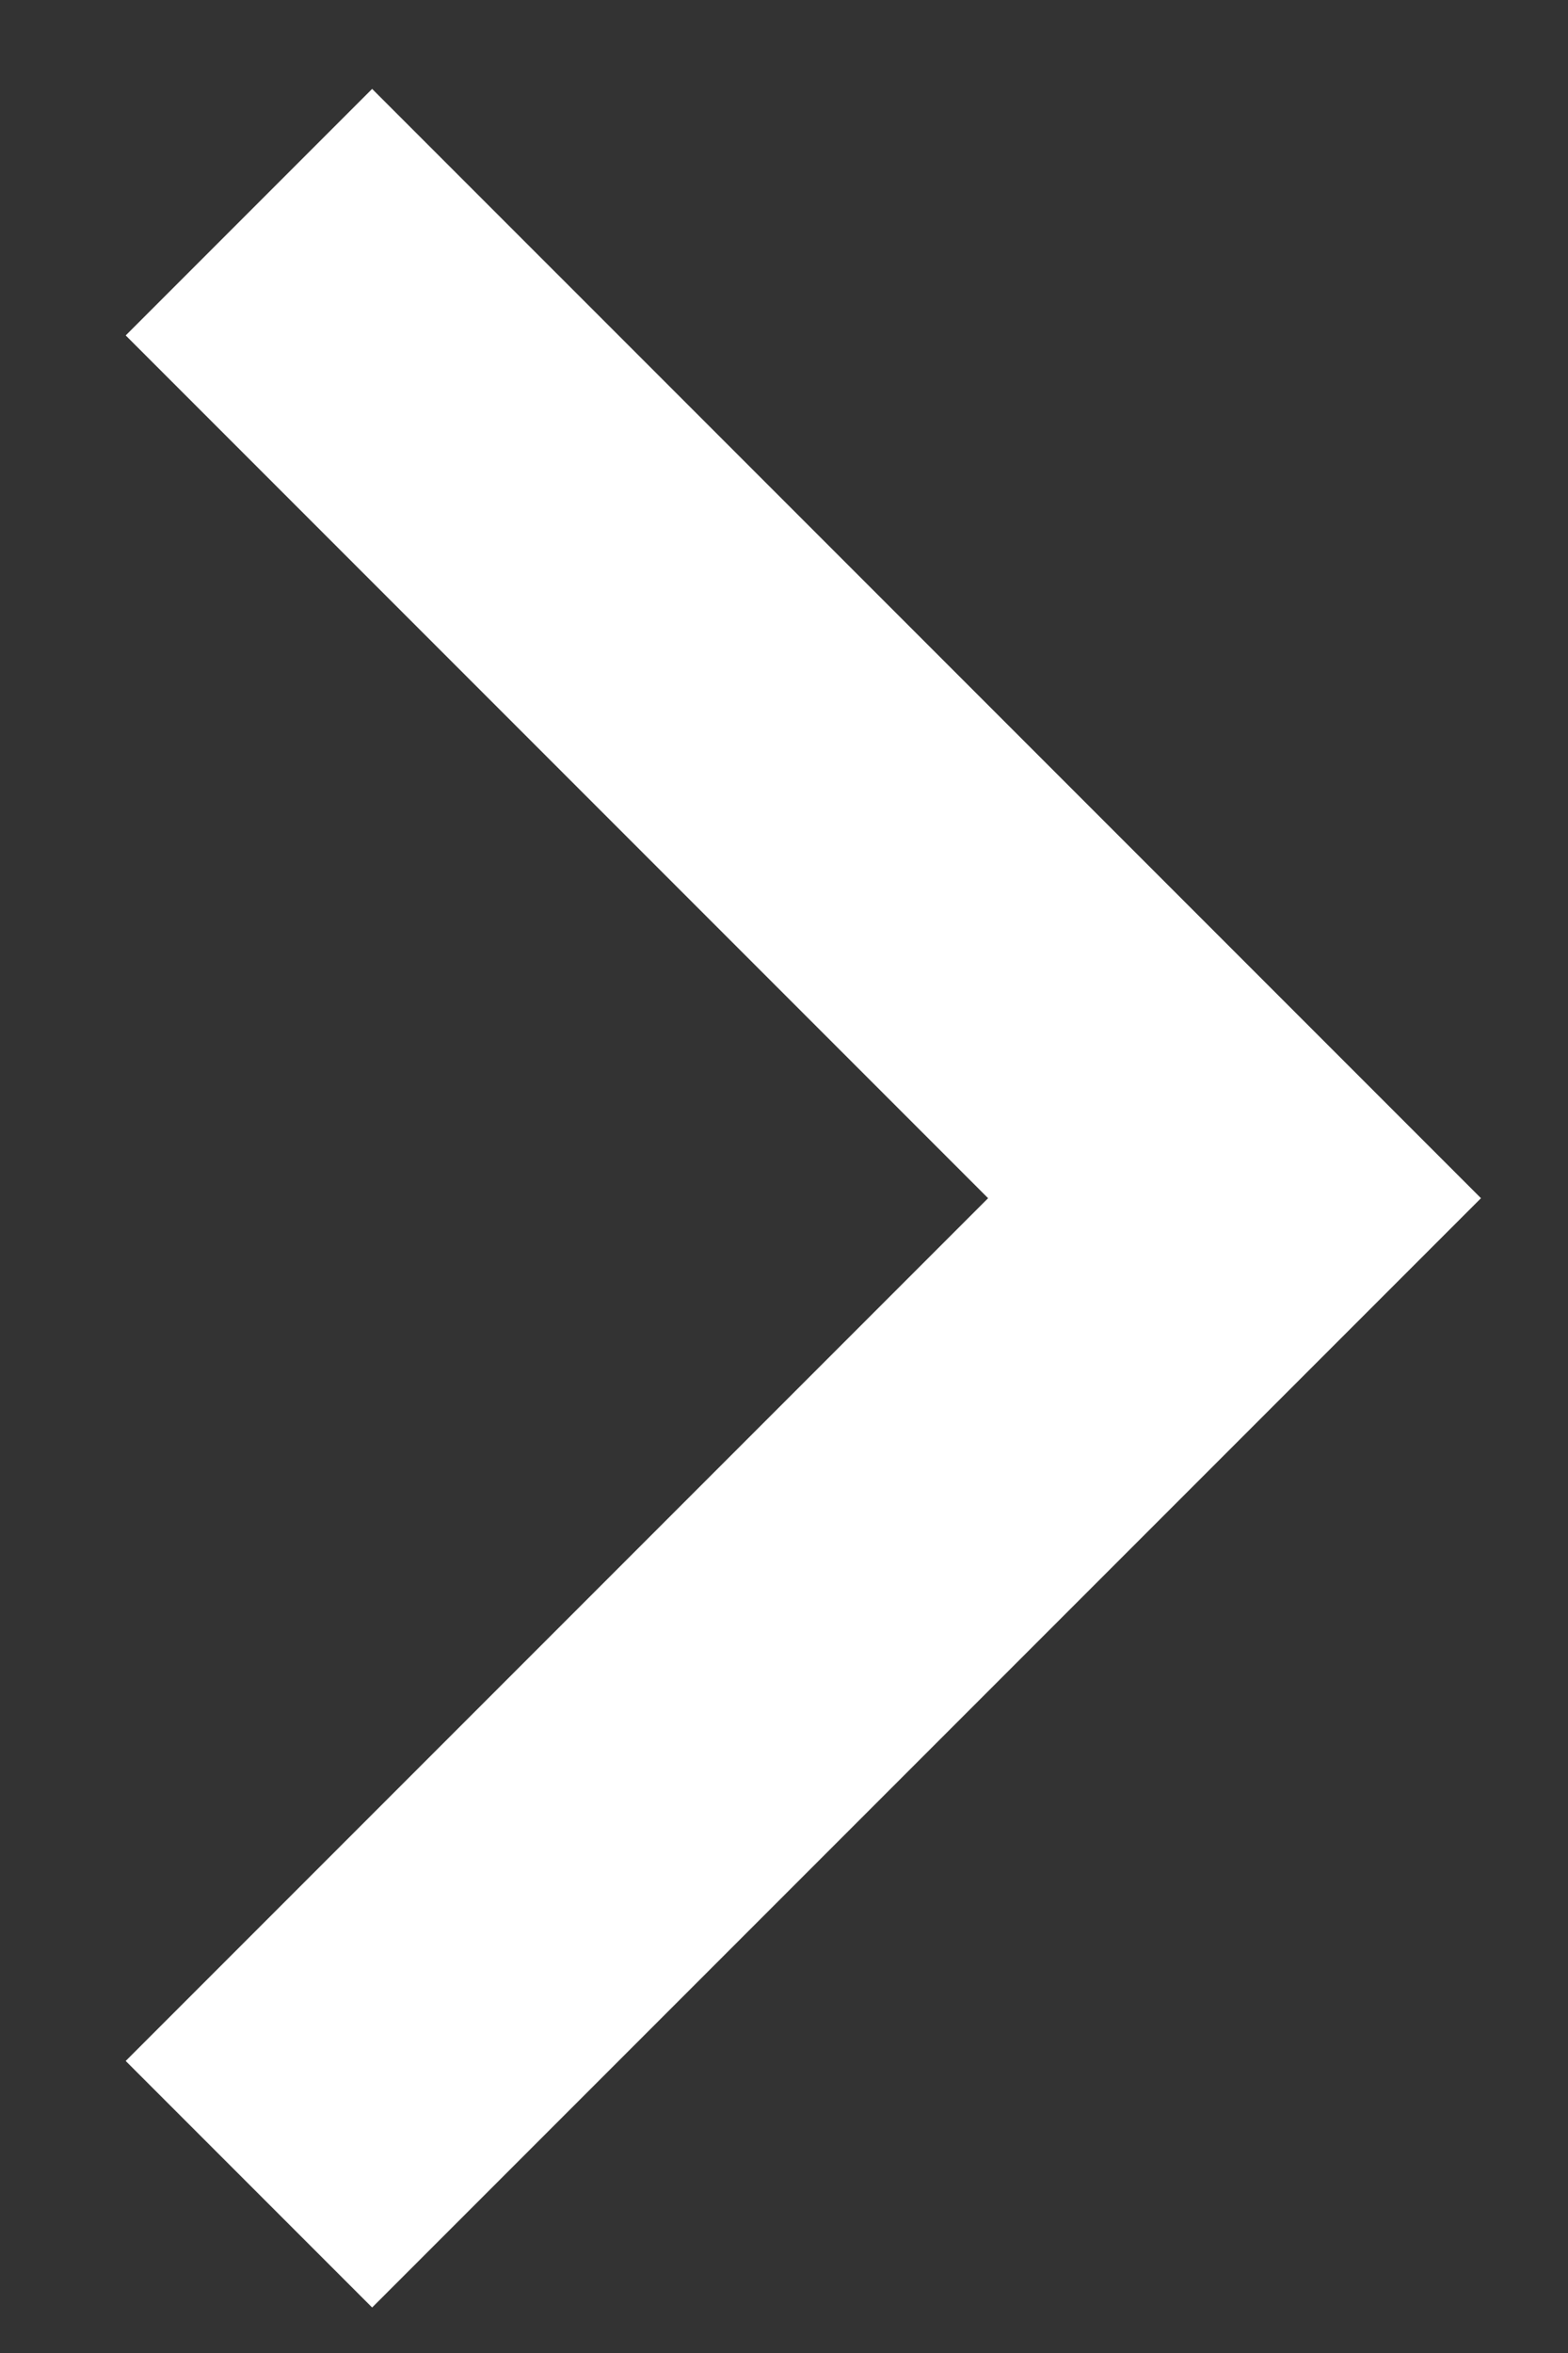
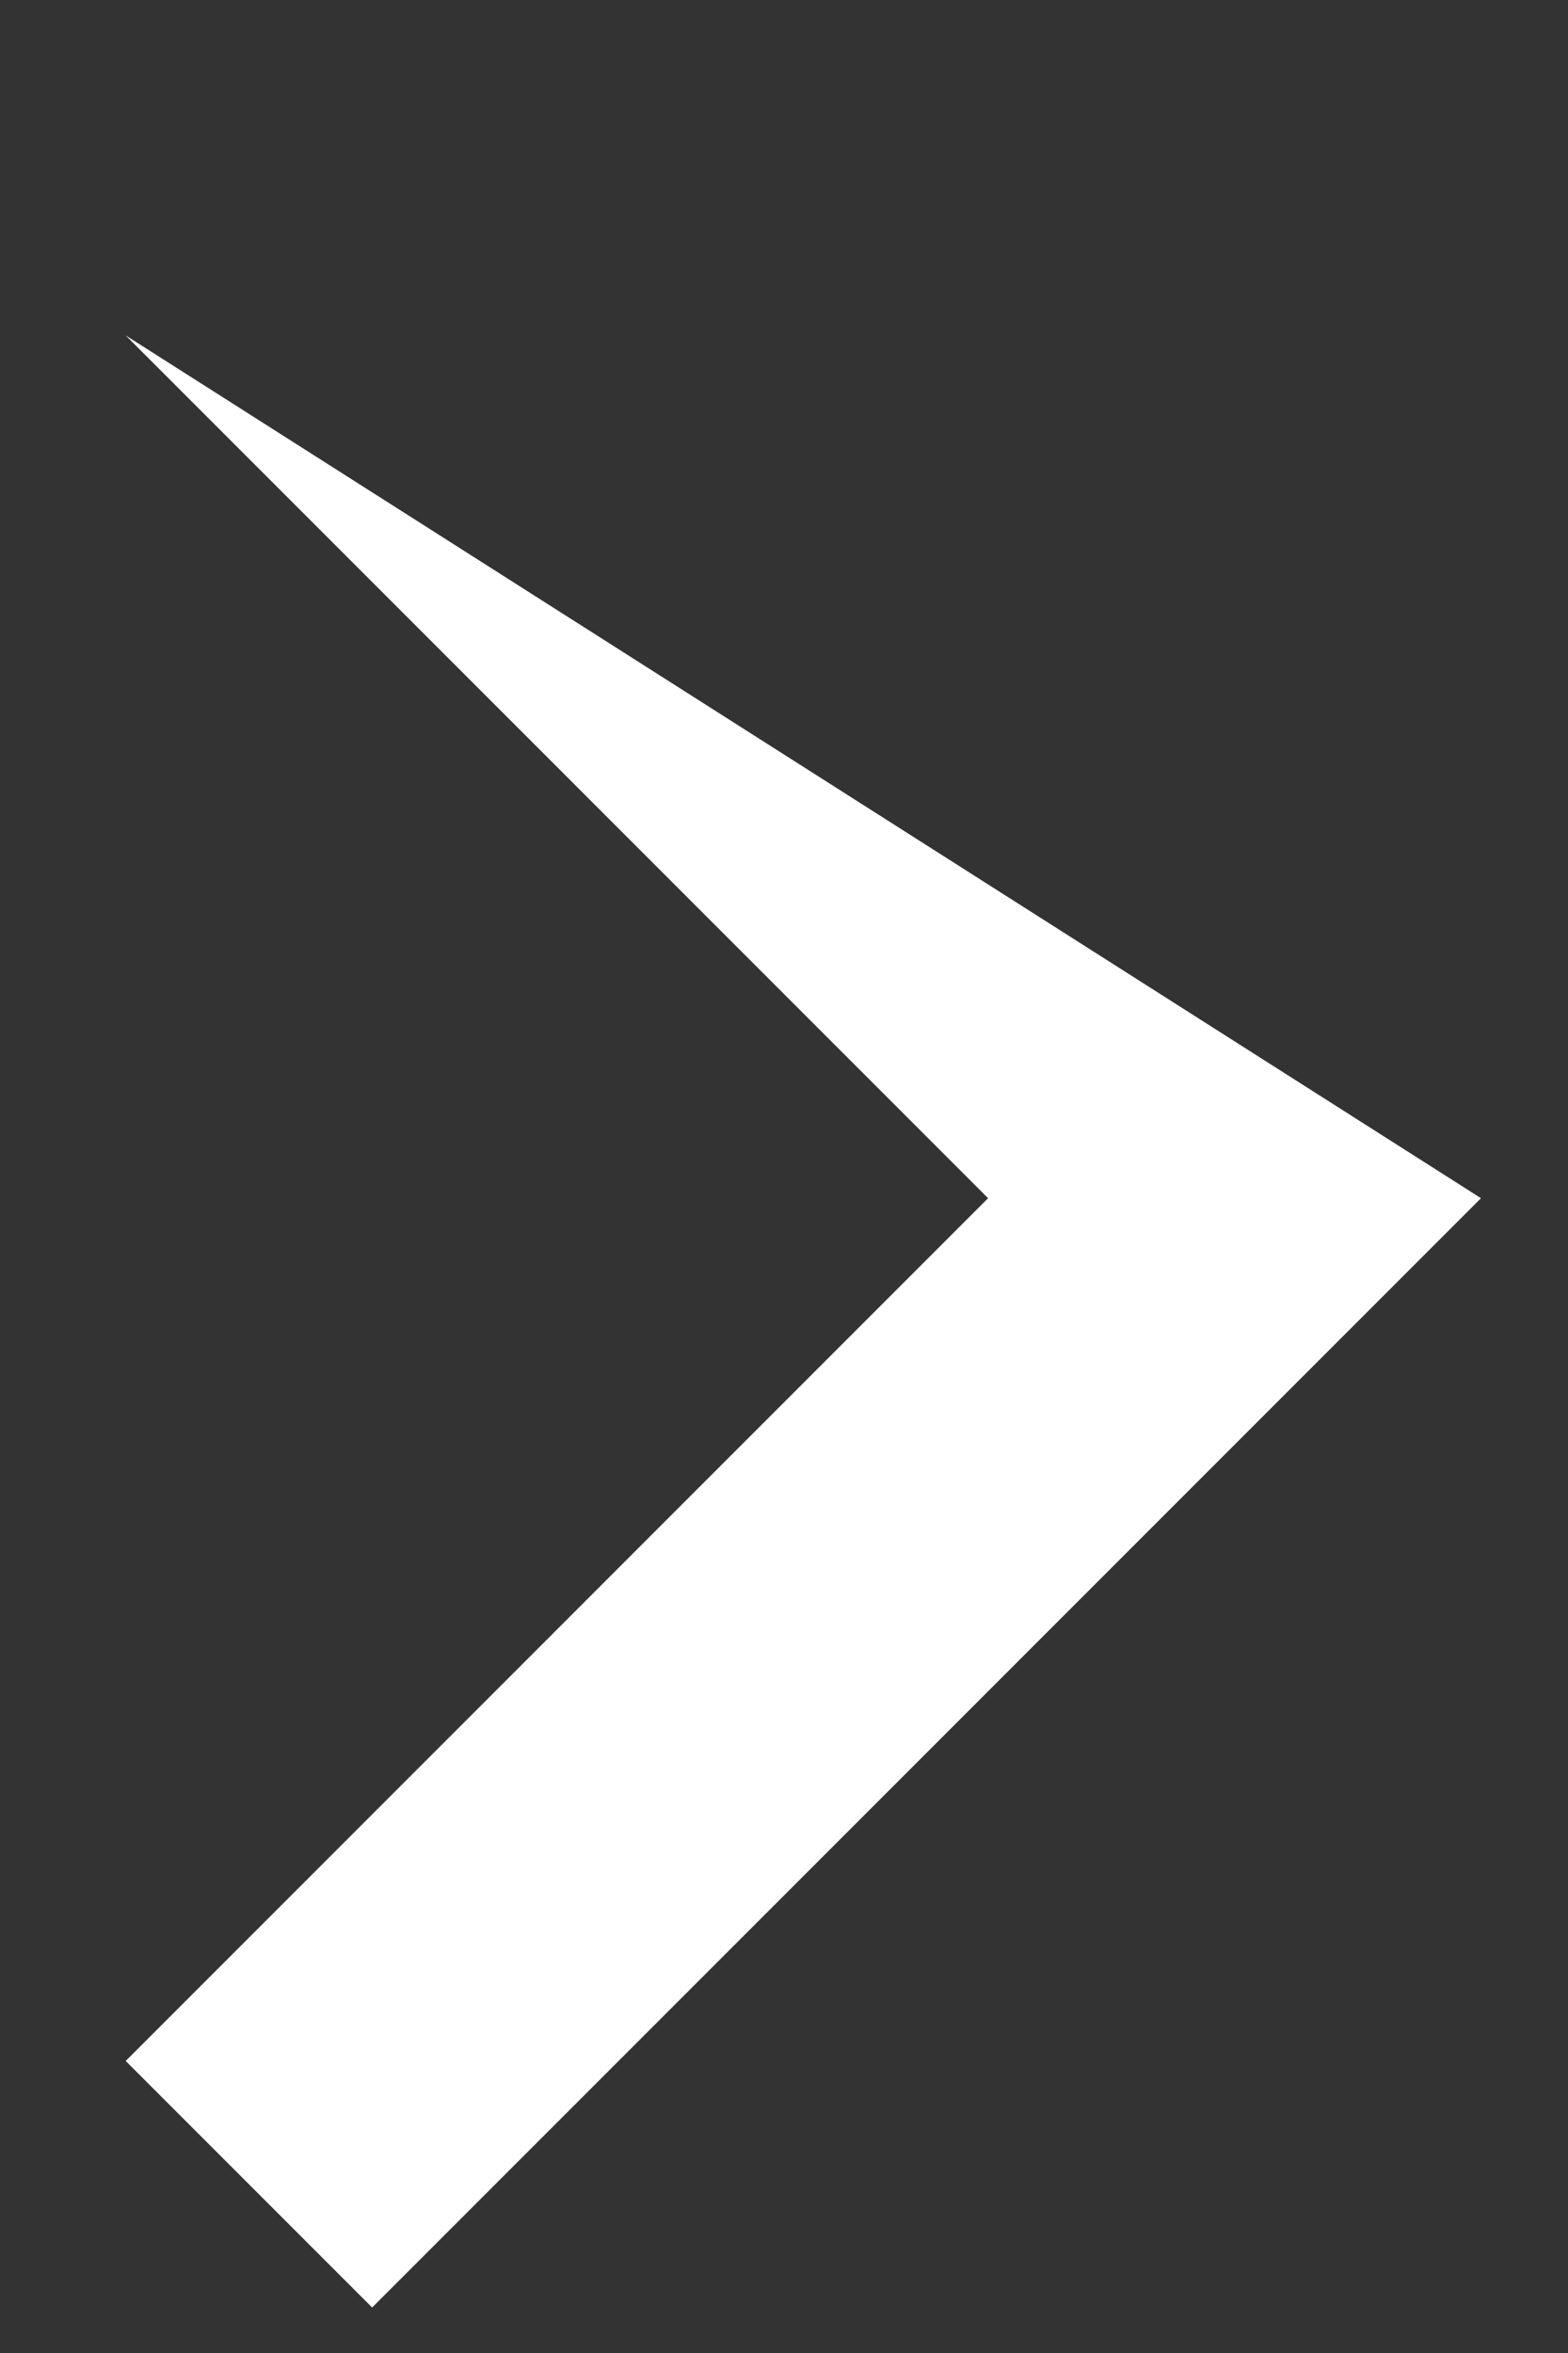
<svg xmlns="http://www.w3.org/2000/svg" width="6" height="9" viewBox="0 0 6 9" fill="none">
  <rect x="0" y="0" width="6" height="9" fill="#333333" stroke="none" />
-   <path d="M3.781 4.583L0.481 1.283L1.424 0.34L5.667 4.583L1.424 8.826L0.481 7.883L3.781 4.583Z" fill="white" />
+   <path d="M3.781 4.583L0.481 1.283L5.667 4.583L1.424 8.826L0.481 7.883L3.781 4.583Z" fill="white" />
</svg>